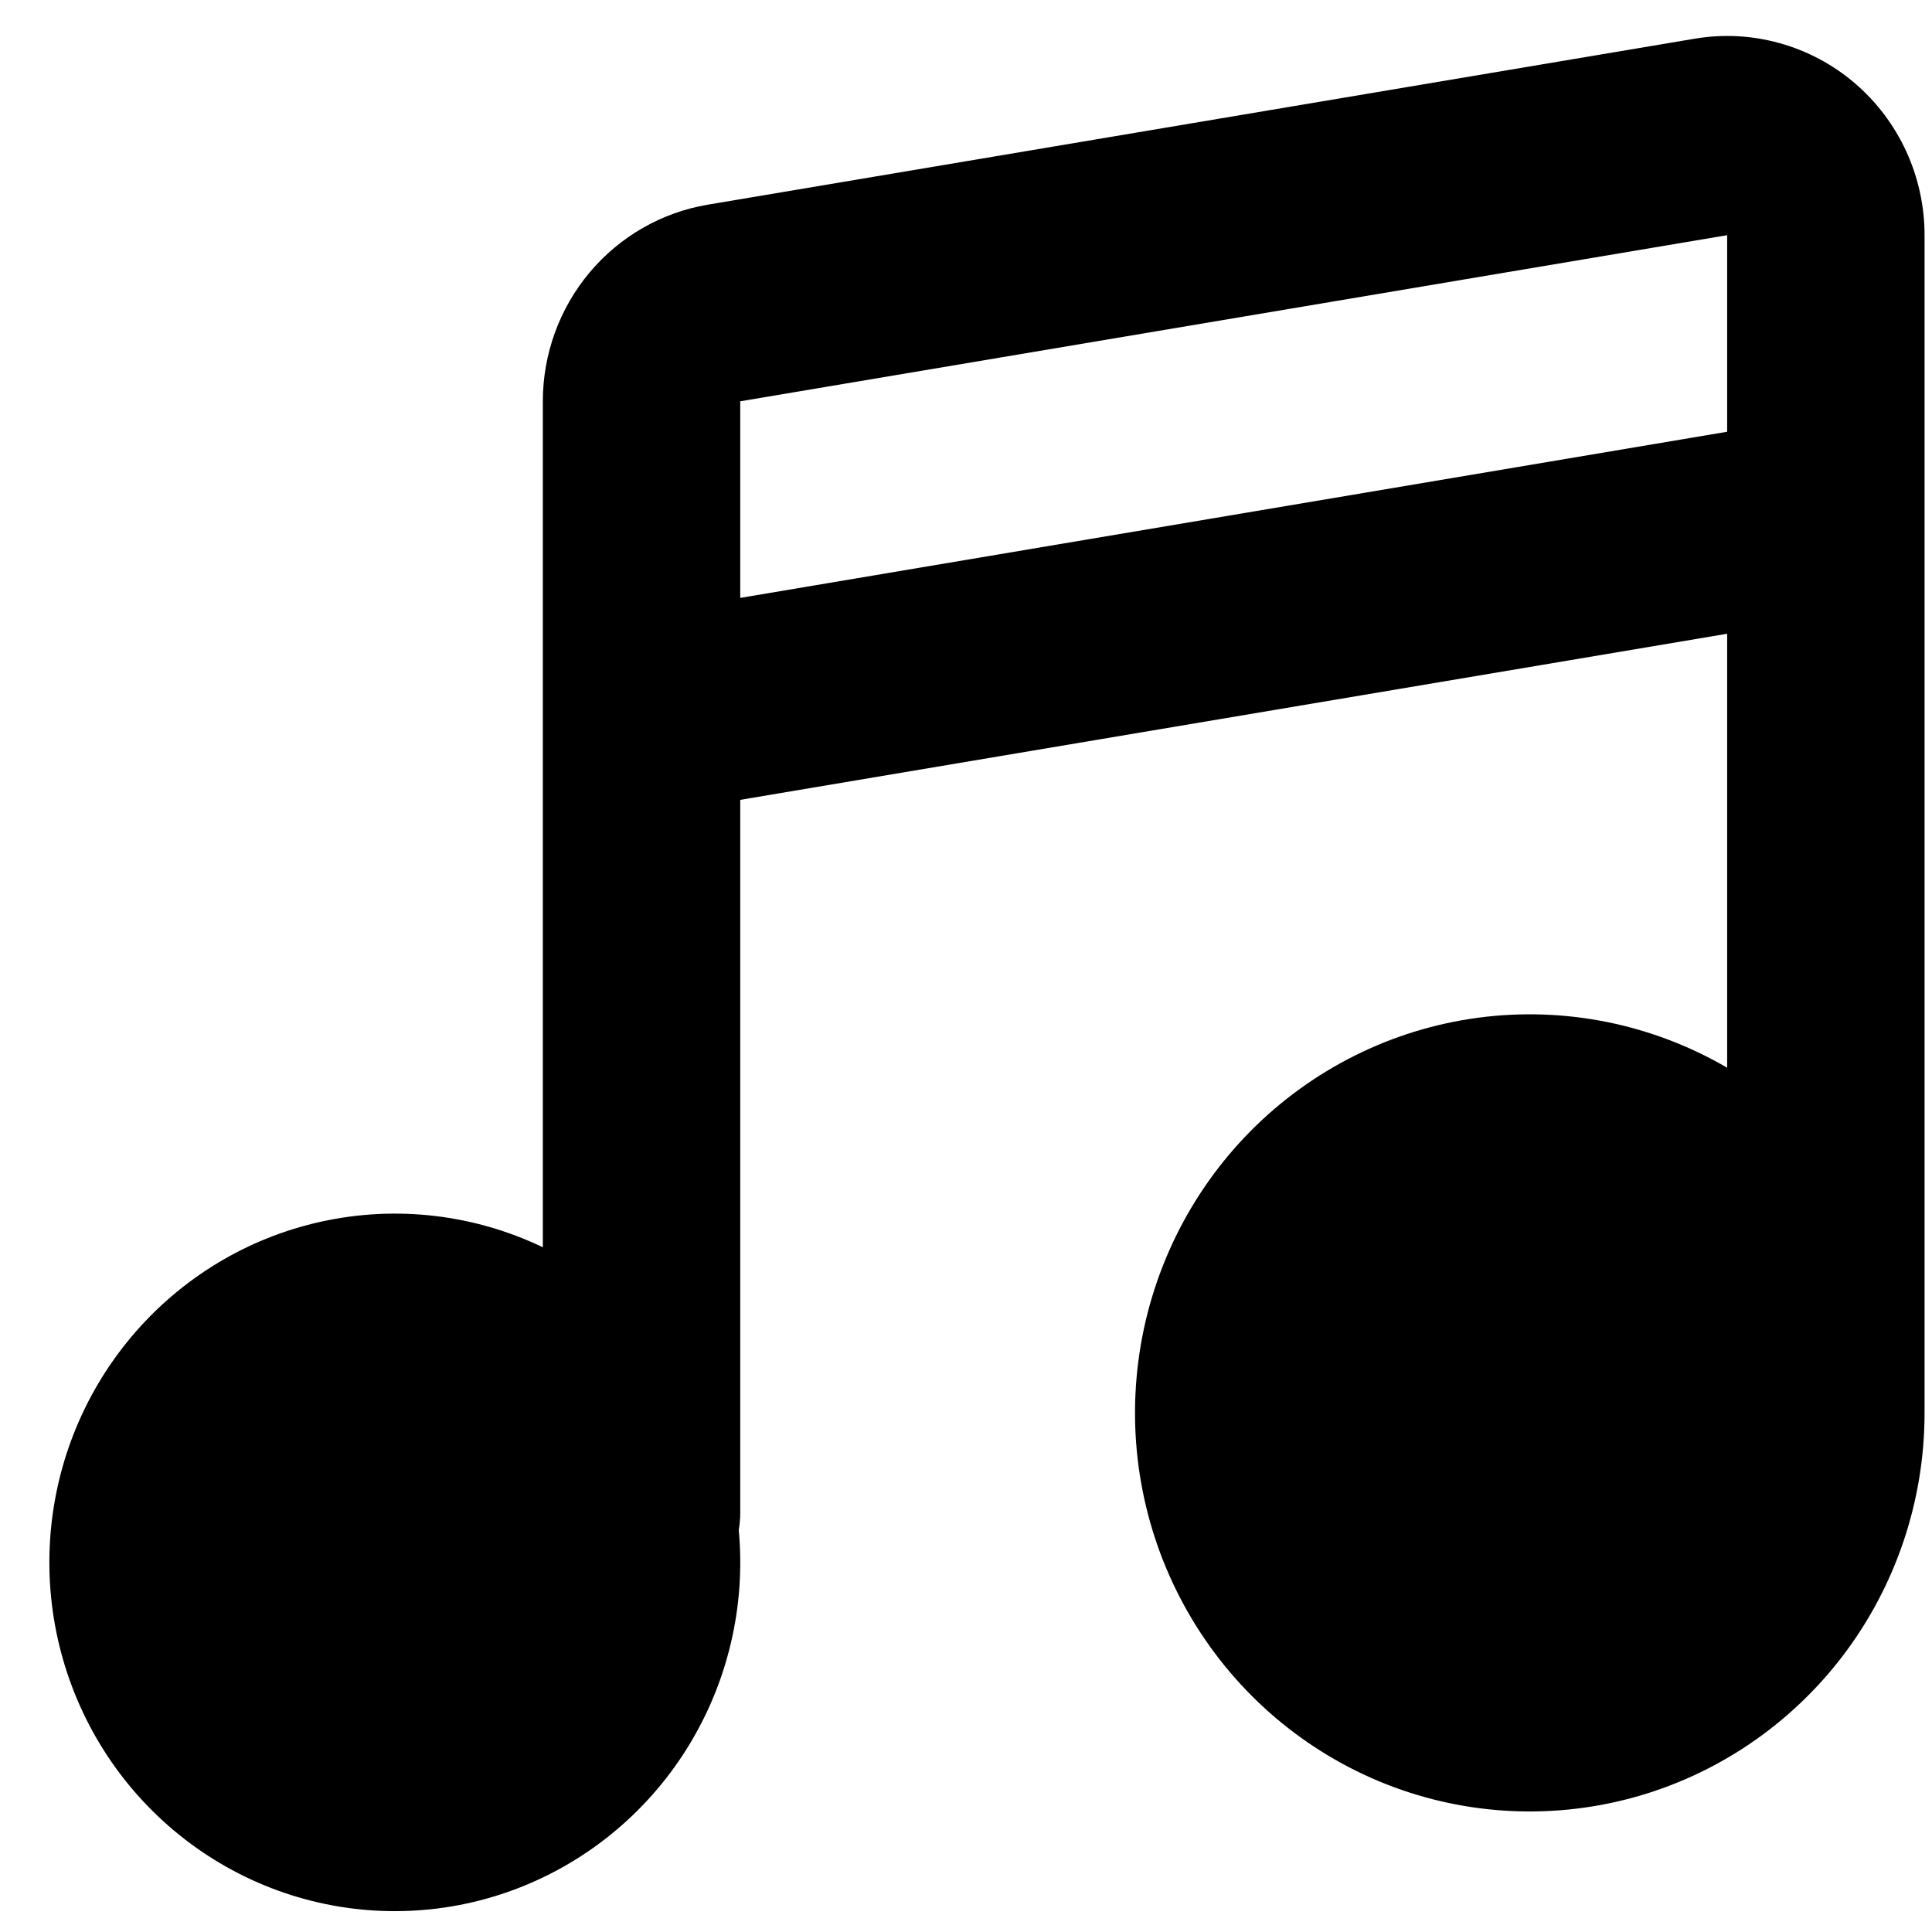
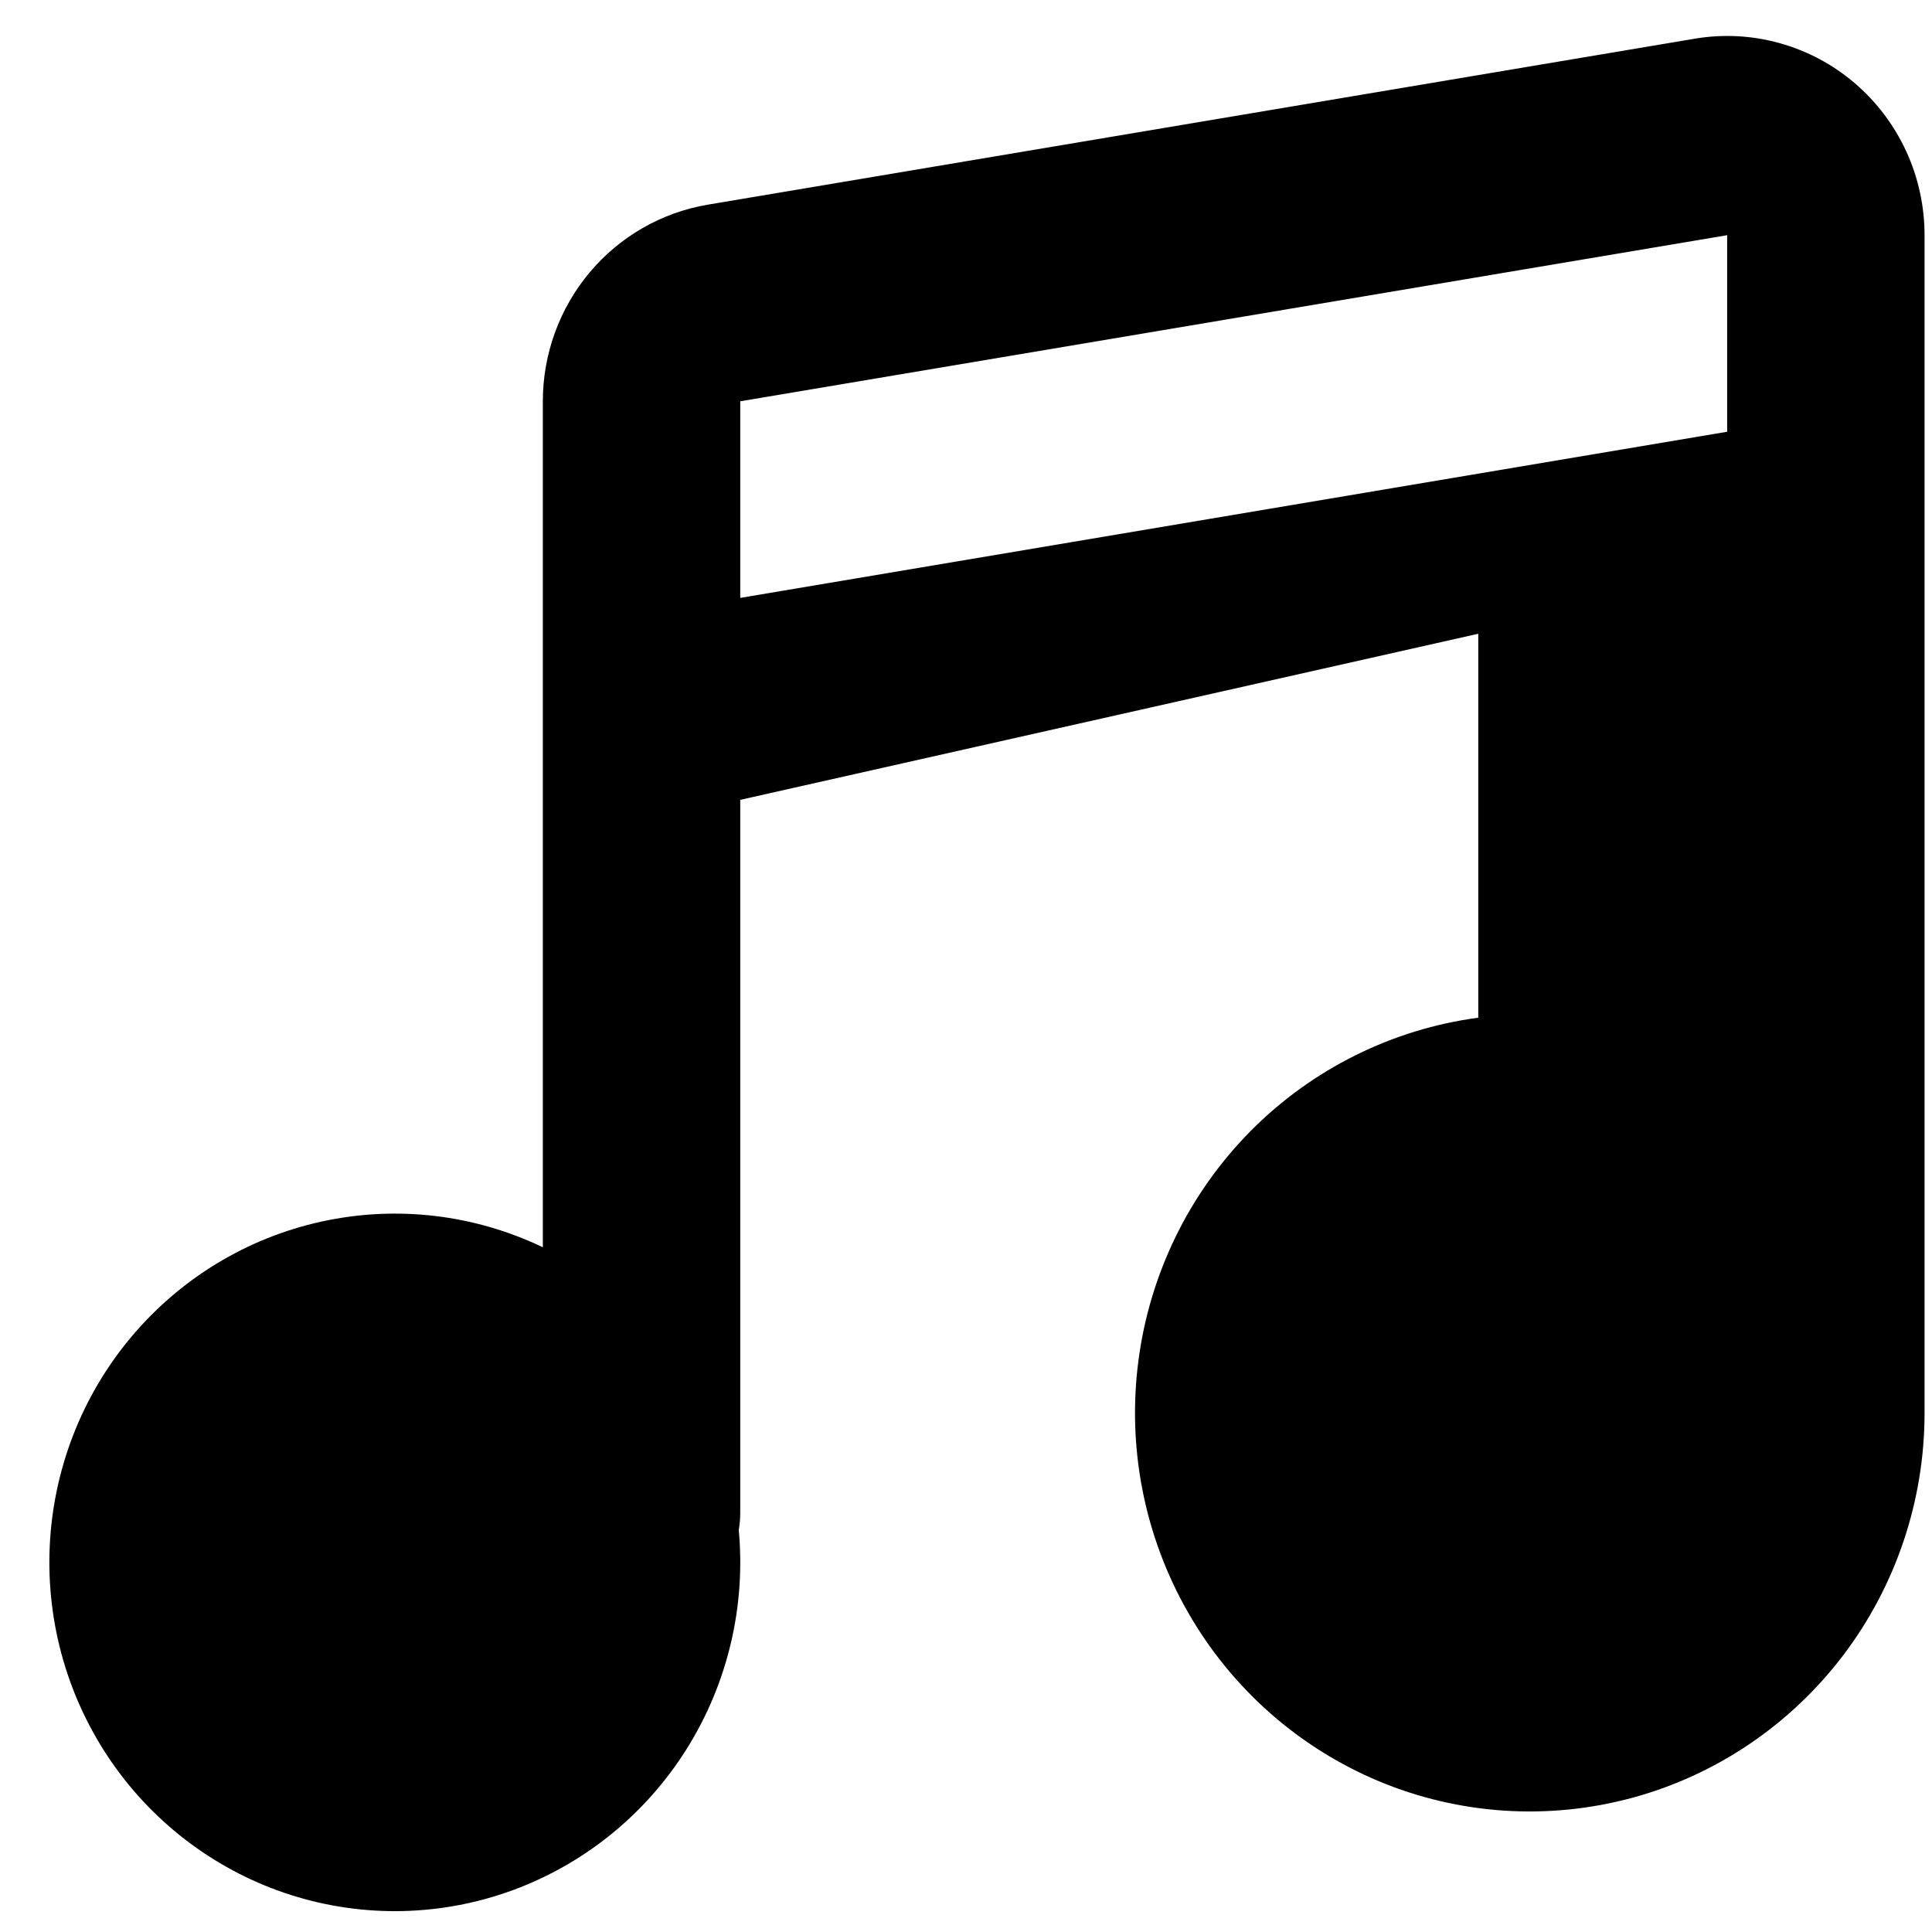
<svg xmlns="http://www.w3.org/2000/svg" width="34" height="34" viewBox="0 0 34 34" fill="none">
-   <path fill-rule="evenodd" clip-rule="evenodd" d="M29.824 0.681C30.322 0.597 30.831 0.623 31.317 0.759C31.804 0.894 32.255 1.134 32.64 1.463C33.025 1.792 33.334 2.202 33.547 2.664C33.759 3.126 33.869 3.629 33.869 4.139V24.866C33.869 26.41 33.364 27.911 32.433 29.136C31.501 30.36 30.196 31.241 28.719 31.64C27.241 32.039 25.675 31.936 24.262 31.345C22.849 30.753 21.669 29.708 20.905 28.371C20.14 27.034 19.834 25.479 20.034 23.948C20.233 22.418 20.928 20.996 22.009 19.904C23.091 18.813 24.499 18.112 26.015 17.91C27.531 17.709 29.071 18.018 30.395 18.79V11.153L13.027 14.076V26.62C13.027 26.725 13.018 26.826 13.001 26.925C13.126 28.273 12.805 29.625 12.089 30.771C11.373 31.916 10.302 32.79 9.043 33.257C7.784 33.724 6.407 33.757 5.127 33.351C3.847 32.945 2.736 32.123 1.967 31.014C1.198 29.904 0.814 28.569 0.875 27.216C0.936 25.863 1.439 24.568 2.305 23.534C3.171 22.5 4.351 21.783 5.662 21.497C6.973 21.21 8.341 21.369 9.553 21.95V7.062C9.553 6.232 9.845 5.428 10.376 4.795C10.908 4.161 11.644 3.739 12.455 3.602L29.824 0.681ZM13.027 10.522L30.395 7.598V4.139L13.027 7.062V10.522Z" fill="black" />
+   <path fill-rule="evenodd" clip-rule="evenodd" d="M29.824 0.681C30.322 0.597 30.831 0.623 31.317 0.759C31.804 0.894 32.255 1.134 32.64 1.463C33.025 1.792 33.334 2.202 33.547 2.664C33.759 3.126 33.869 3.629 33.869 4.139V24.866C33.869 26.41 33.364 27.911 32.433 29.136C31.501 30.36 30.196 31.241 28.719 31.64C27.241 32.039 25.675 31.936 24.262 31.345C22.849 30.753 21.669 29.708 20.905 28.371C20.14 27.034 19.834 25.479 20.034 23.948C20.233 22.418 20.928 20.996 22.009 19.904C23.091 18.813 24.499 18.112 26.015 17.91V11.153L13.027 14.076V26.62C13.027 26.725 13.018 26.826 13.001 26.925C13.126 28.273 12.805 29.625 12.089 30.771C11.373 31.916 10.302 32.79 9.043 33.257C7.784 33.724 6.407 33.757 5.127 33.351C3.847 32.945 2.736 32.123 1.967 31.014C1.198 29.904 0.814 28.569 0.875 27.216C0.936 25.863 1.439 24.568 2.305 23.534C3.171 22.5 4.351 21.783 5.662 21.497C6.973 21.21 8.341 21.369 9.553 21.95V7.062C9.553 6.232 9.845 5.428 10.376 4.795C10.908 4.161 11.644 3.739 12.455 3.602L29.824 0.681ZM13.027 10.522L30.395 7.598V4.139L13.027 7.062V10.522Z" fill="black" />
</svg>